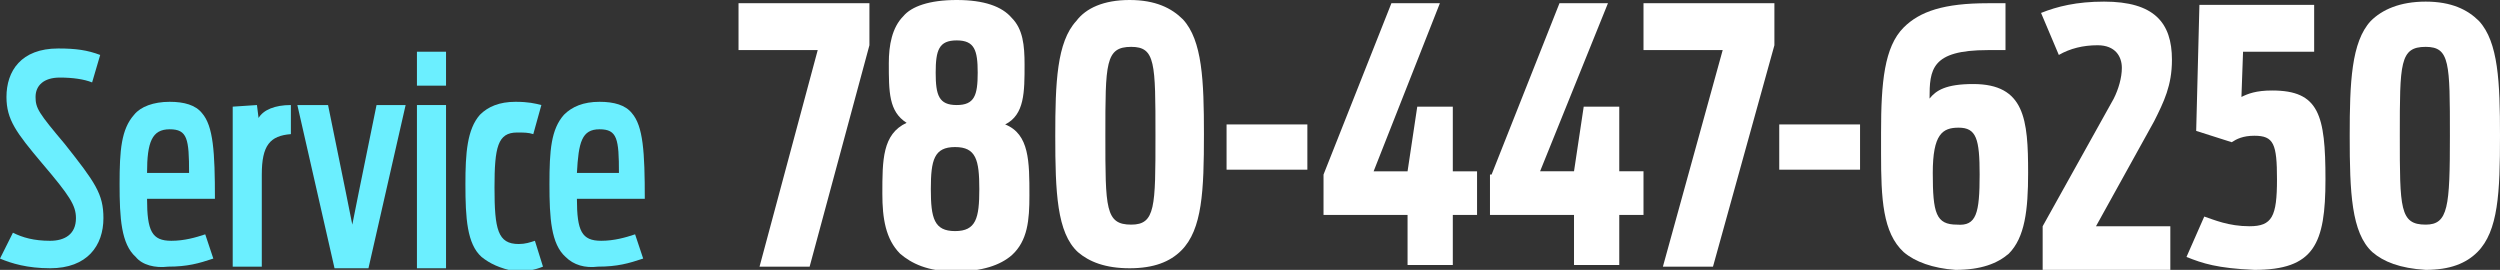
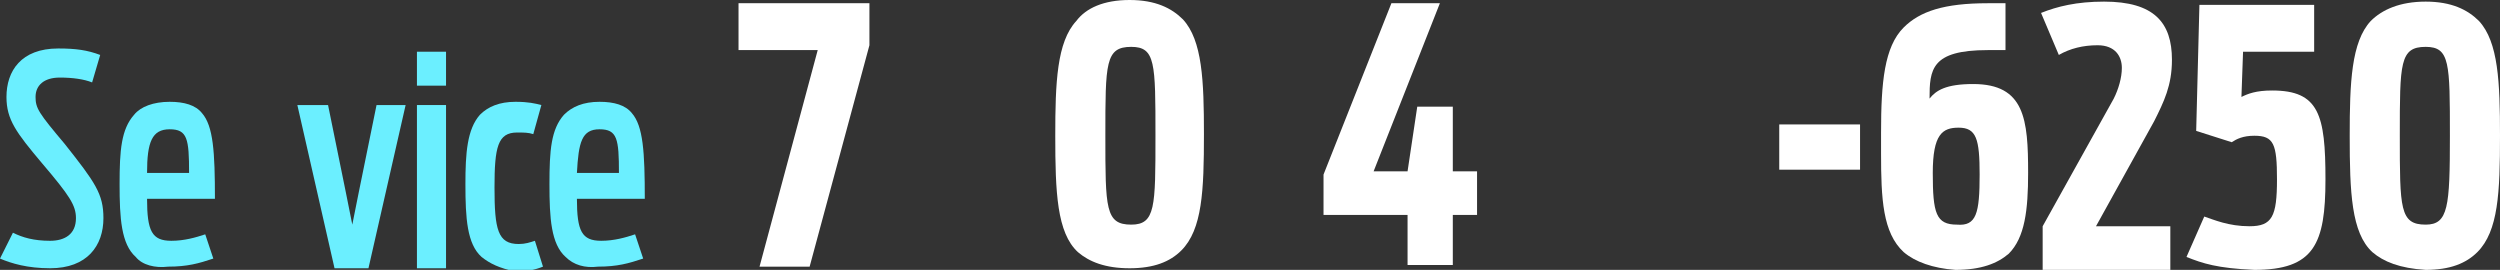
<svg xmlns="http://www.w3.org/2000/svg" version="1.1" id="Layer_1" x="0px" y="0px" viewBox="0 0 154.7 16.7" style="enable-background:new 0 0 154.7 16.7;" xml:space="preserve">
  <rect x="0" y="0" width="154.7" height="16.7" fill="#333333" stroke="none" />
  <style type="text/css">
	.st0{fill:#6BEFFF;}
	.st1{fill:#FFFFFF;}
</style>
  <g>
    <path class="st0" d="M0,16l0.8-1.6c0.6,0.3,1.3,0.5,2.3,0.5c0.9,0,1.6-0.4,1.6-1.4c0-0.8-0.4-1.4-2.1-3.4C1,8.2,0.4,7.4,0.4,6   c0-1.6,0.9-3,3.2-3c1.1,0,1.8,0.1,2.6,0.4L5.7,5.1c-0.5-0.2-1.2-0.3-2-0.3c-1,0-1.5,0.5-1.5,1.2c0,0.7,0.2,1,1.8,2.9   c1.9,2.4,2.4,3.1,2.4,4.6c0,1.7-1,3.1-3.3,3.1C1.7,16.6,0.7,16.3,0,16z" />
    <path class="st0" d="M8.4,15.9c-0.9-0.8-1-2.4-1-4.5c0-2.1,0.1-3.4,0.9-4.3c0.4-0.5,1.2-0.8,2.2-0.8c0.9,0,1.6,0.2,2,0.7   c0.7,0.8,0.8,2.4,0.8,5.3H9.1c0,2,0.3,2.6,1.5,2.6c0.8,0,1.5-0.2,2.1-0.4l0.5,1.5c-0.9,0.3-1.6,0.5-2.8,0.5   C9.6,16.6,8.8,16.4,8.4,15.9z M9.1,10.7h2.6c0-2.1-0.1-2.7-1.2-2.7C9.4,8,9.1,8.8,9.1,10.7z" />
-     <path class="st0" d="M14.4,6.6l1.5-0.1L16,7.3c0.3-0.5,1-0.8,2-0.8v1.8c-1.3,0.1-1.8,0.7-1.8,2.5v5.7h-1.8V6.6z" />
    <path class="st0" d="M18.4,6.5h1.9l1.1,5.4l0.4,2l0.4-2l1.1-5.4h1.8l-2.3,10.1h-2.1L18.4,6.5z" />
    <path class="st0" d="M25.8,3.2h1.8v2.1h-1.8V3.2z M25.8,6.5h1.8v10.1h-1.8V6.5z" />
    <path class="st0" d="M29.8,15.9c-0.9-0.8-1-2.4-1-4.5c0-1.9,0.1-3.4,0.9-4.3c0.5-0.5,1.2-0.8,2.2-0.8c0.8,0,1.2,0.1,1.6,0.2L33,8.3   c-0.3-0.1-0.6-0.1-1-0.1c-1.2,0-1.4,0.9-1.4,3.4c0,2.6,0.2,3.5,1.5,3.5c0.4,0,0.7-0.1,1-0.2l0.5,1.6c-0.5,0.2-1,0.3-1.7,0.3   C30.9,16.6,30.3,16.3,29.8,15.9z" />
    <path class="st0" d="M35,15.9c-0.9-0.8-1-2.4-1-4.5c0-2.1,0.1-3.4,0.9-4.3c0.5-0.5,1.2-0.8,2.2-0.8c0.9,0,1.6,0.2,2,0.7   c0.7,0.8,0.8,2.4,0.8,5.3h-4.2c0,2,0.3,2.6,1.5,2.6c0.8,0,1.5-0.2,2.1-0.4l0.5,1.5c-0.9,0.3-1.6,0.5-2.8,0.5   C36.2,16.6,35.5,16.4,35,15.9z M35.7,10.7h2.6c0-2.1-0.1-2.7-1.2-2.7C36,8,35.8,8.8,35.7,10.7z" />
    <path class="st1" d="M50.6,3.1h-4.9V0.2h8.1v2.6l-3.7,13.7h-3.1L50.6,3.1z" />
-     <path class="st1" d="M55.7,15.7c-0.9-0.9-1.1-2.2-1.1-3.7c0-2.1,0-3.7,1.5-4.4c-1.1-0.7-1.1-1.9-1.1-3.7c0-1.1,0.2-2.2,0.9-2.9   C56.4,0.4,57.5,0,59.2,0s2.8,0.4,3.4,1.1c0.7,0.7,0.8,1.7,0.8,2.9c0,1.7,0,3.1-1.2,3.7c1.5,0.6,1.5,2.3,1.5,4.4   c0,1.5-0.1,2.8-1.1,3.7c-0.7,0.6-1.8,1-3.5,1S56.4,16.3,55.7,15.7z M60.6,11.7c0-1.8-0.2-2.6-1.5-2.6s-1.5,0.8-1.5,2.6   s0.2,2.6,1.5,2.6S60.6,13.5,60.6,11.7z M60.5,4.5c0-1.4-0.2-2-1.3-2s-1.3,0.6-1.3,2c0,1.4,0.2,2,1.3,2S60.5,5.9,60.5,4.5z" />
    <path class="st1" d="M66.7,15.6c-1.3-1.2-1.4-3.7-1.4-7.2c0-3.3,0.1-5.8,1.3-7.1C67.2,0.5,68.3,0,69.9,0c1.6,0,2.6,0.5,3.3,1.2   c1.2,1.3,1.3,3.8,1.3,7.1c0,3.5-0.1,5.9-1.4,7.2c-0.7,0.7-1.7,1.1-3.2,1.1C68.4,16.6,67.4,16.2,66.7,15.6z M71.5,8.4   c0-4.5,0-5.5-1.5-5.5c-1.6,0-1.6,1-1.6,5.5s0,5.5,1.6,5.5C71.5,13.9,71.5,12.8,71.5,8.4z" />
-     <path class="st1" d="M75.9,7.7h5v2.8h-5V7.7z" />
    <path class="st1" d="M81.9,10.8l4.2-10.6h3L85,10.6h2.1l0.6-4h2.2v4h1.5v2.7h-1.5v3.1h-2.8v-3.1h-5.2V10.8z" />
-     <path class="st1" d="M92.3,10.8l4.2-10.6h3l-4.2,10.4h2.1l0.6-4h2.2v4h1.5v2.7h-1.5v3.1h-2.8v-3.1h-5.2V10.8z" />
-     <path class="st1" d="M106.6,3.1h-4.9V0.2h8.1v2.6L106,16.5h-3.1L106.6,3.1z" />
    <path class="st1" d="M110.1,7.7h5v2.8h-5V7.7z" />
    <path class="st1" d="M117.8,15.6c-1.3-1.2-1.4-3.3-1.4-6.1V8.2c0-3.1,0.2-5.3,1.4-6.5c1-1,2.5-1.5,5.2-1.5h1.1v2.9H123   c-3.5,0-3.6,1.2-3.6,3c0.4-0.5,1-0.9,2.7-0.9c3.2,0,3.4,2.2,3.4,5.5c0,2.3-0.2,4-1.2,5c-0.7,0.6-1.7,1-3.3,1   C119.6,16.6,118.5,16.2,117.8,15.6z M122.5,10.8c0-2.2-0.2-2.9-1.3-2.9c-1,0-1.6,0.4-1.6,2.8c0,2.5,0.2,3.2,1.5,3.2   C122.3,14,122.5,13.2,122.5,10.8z" />
    <path class="st1" d="M126.4,14l4.4-7.9c0.3-0.6,0.5-1.3,0.5-1.9c0-0.7-0.4-1.4-1.5-1.4c-0.9,0-1.7,0.2-2.4,0.6l-1.1-2.6   c1-0.4,2.2-0.7,3.9-0.7c3.1,0,4.2,1.3,4.2,3.6c0,1.6-0.5,2.6-1.1,3.8l-3.6,6.5h4.6v2.7h-7.9V14z" />
    <path class="st1" d="M135.3,15.9l1.1-2.5c0.6,0.2,1.5,0.6,2.8,0.6c1.4,0,1.7-0.6,1.7-2.9c0-2.2-0.2-2.7-1.4-2.7   c-0.7,0-1.1,0.2-1.4,0.4l-2.2-0.7l0.2-7.8h7.1v2.9h-4.4l-0.1,2.8c0.4-0.2,0.9-0.4,1.9-0.4c2.9,0,3.3,1.5,3.3,5.5   c0,4-0.7,5.6-4.4,5.6C137.2,16.6,136.3,16.3,135.3,15.9z" />
    <path class="st1" d="M146.8,15.6c-1.3-1.2-1.4-3.7-1.4-7.2c0-3.3,0.1-5.8,1.3-7.1c0.7-0.7,1.8-1.2,3.4-1.2c1.6,0,2.6,0.5,3.3,1.2   c1.2,1.3,1.3,3.8,1.3,7.1c0,3.5-0.1,5.9-1.4,7.2c-0.7,0.7-1.7,1.1-3.2,1.1C148.5,16.6,147.5,16.2,146.8,15.6z M151.6,8.4   c0-4.5,0-5.5-1.5-5.5c-1.6,0-1.6,1-1.6,5.5s0,5.5,1.6,5.5C151.5,13.9,151.6,12.8,151.6,8.4z" />
  </g>
</svg>